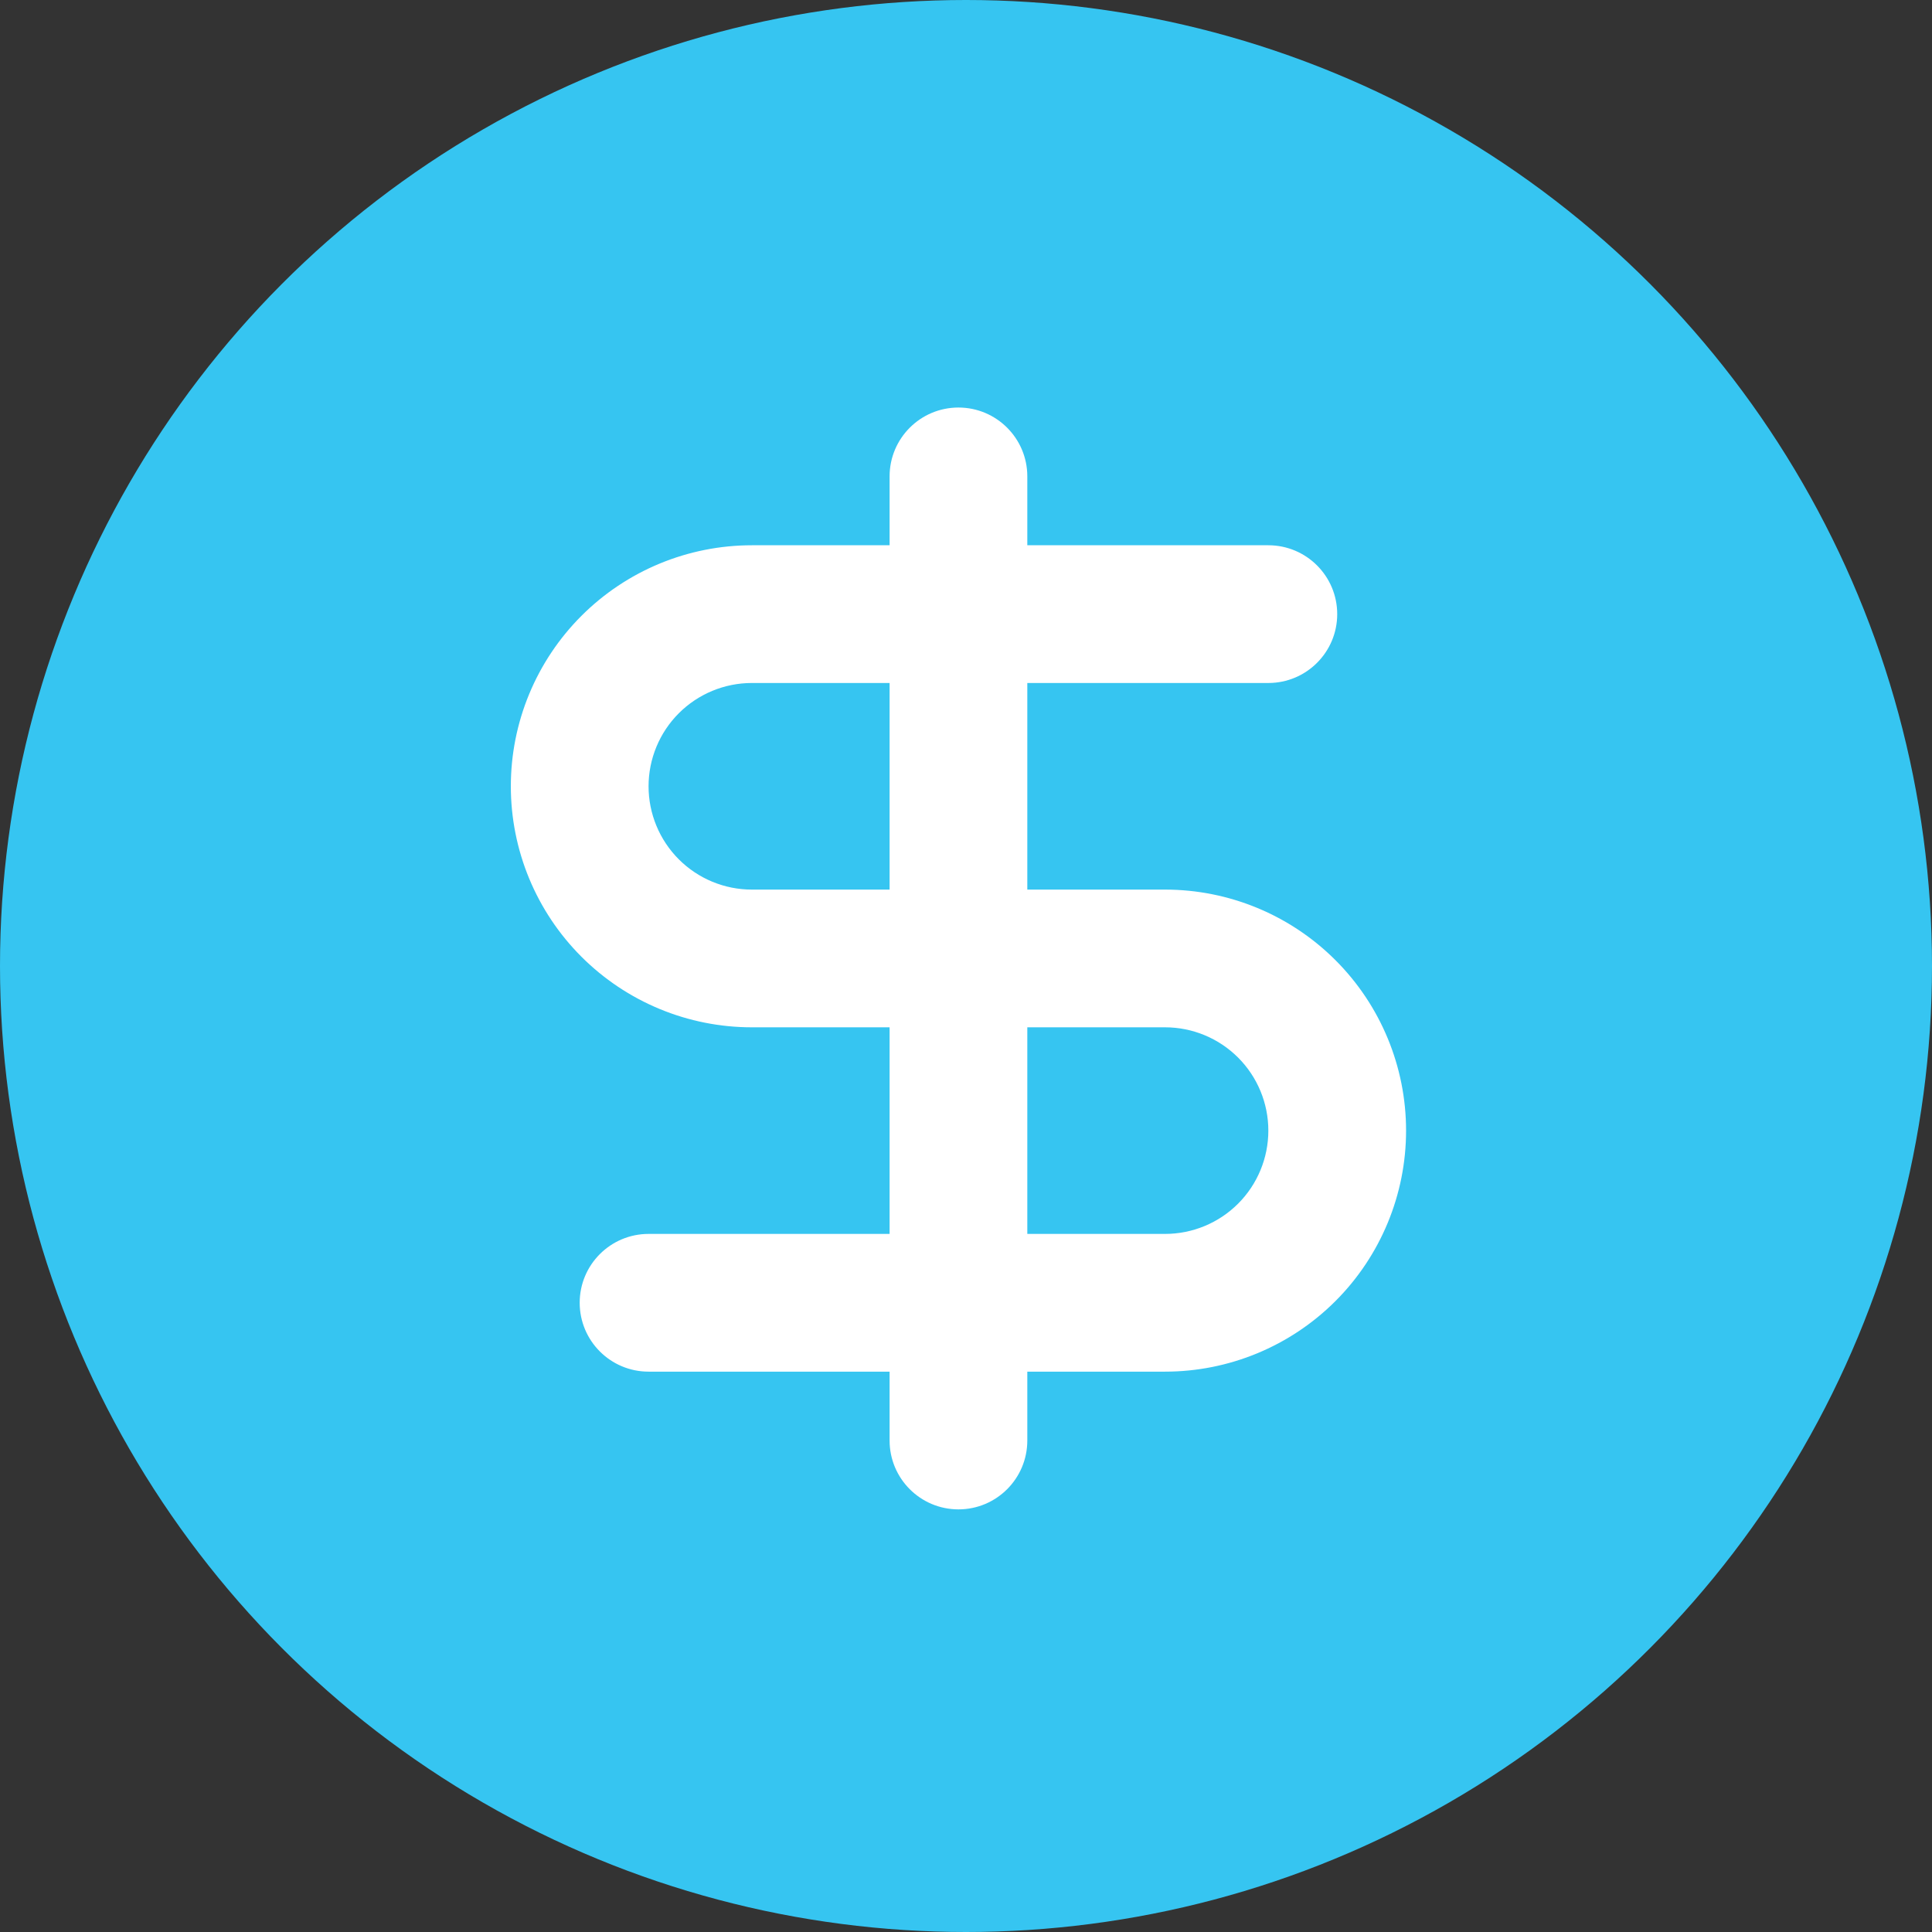
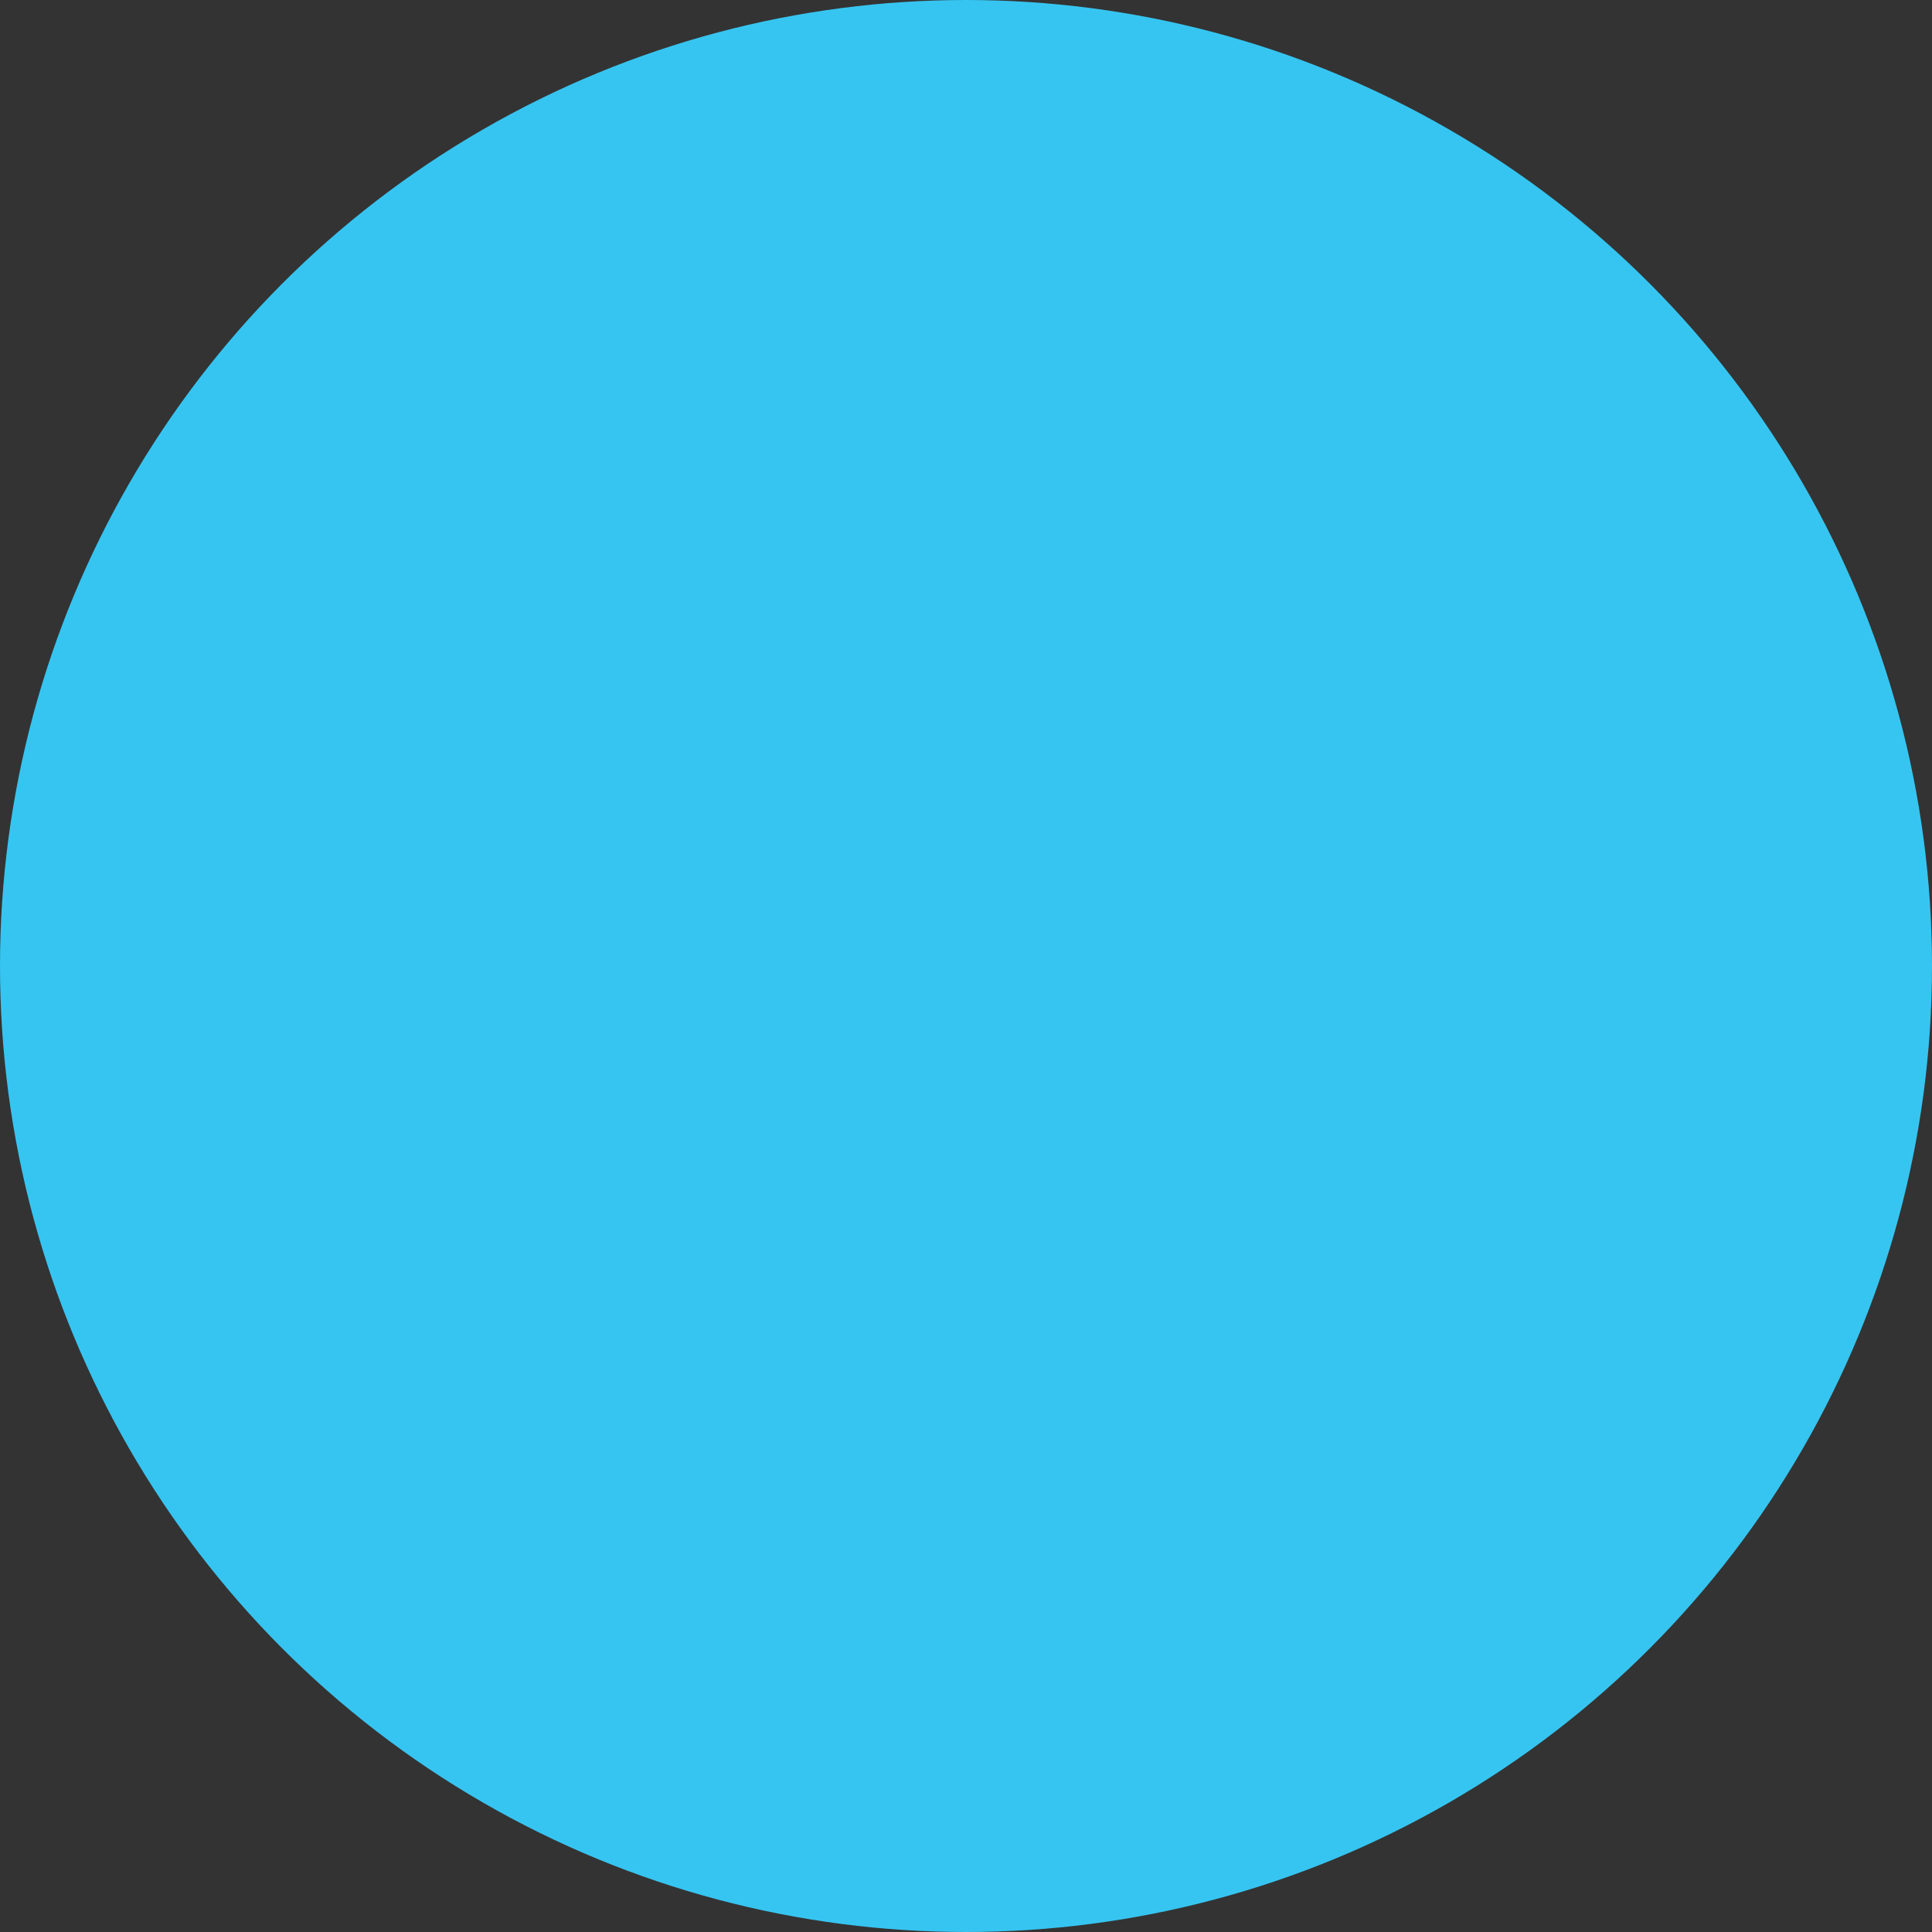
<svg xmlns="http://www.w3.org/2000/svg" width="128" height="128" viewBox="0 0 128 128" fill="none">
  <rect x="0" y="0" width="128" height="128" fill="#333333" stroke="none" />
  <circle cx="64" cy="64" r="64" fill="#36C5F1" />
-   <path d="M58.938 36.125H49.812C47.715 36.125 45.639 36.538 43.702 37.34C41.764 38.143 40.004 39.319 38.521 40.802C37.038 42.285 35.862 44.045 35.059 45.983C34.257 47.92 33.844 49.997 33.844 52.094C33.844 54.191 34.257 56.267 35.059 58.205C35.862 60.142 37.038 61.903 38.521 63.385C40.004 64.868 41.764 66.044 43.702 66.847C45.639 67.65 47.715 68.062 49.812 68.062H58.938V81.75H42.969C40.449 81.75 38.406 83.793 38.406 86.312C38.406 88.832 40.449 90.875 42.969 90.875H58.938V95.438C58.938 97.957 60.98 100 63.5 100C66.02 100 68.062 97.957 68.062 95.438V90.875H77.188C81.423 90.875 85.484 89.193 88.479 86.198C91.474 83.203 93.156 79.141 93.156 74.906C93.156 70.671 91.474 66.609 88.479 63.615C85.484 60.62 81.423 58.938 77.188 58.938H68.062V45.25H84.031C86.551 45.25 88.594 43.207 88.594 40.688C88.594 38.168 86.551 36.125 84.031 36.125H68.062V31.562C68.062 29.043 66.02 27 63.5 27C60.98 27 58.938 29.043 58.938 31.562V36.125ZM68.062 68.062H77.188C79.003 68.062 80.743 68.784 82.027 70.067C83.31 71.35 84.031 73.091 84.031 74.906C84.031 76.721 83.31 78.462 82.027 79.746C80.743 81.029 79.003 81.75 77.188 81.75H68.062V68.062ZM58.938 58.938H49.812C48.914 58.938 48.024 58.761 47.194 58.417C46.363 58.073 45.609 57.569 44.973 56.933C44.338 56.297 43.834 55.543 43.49 54.713C43.146 53.882 42.969 52.992 42.969 52.094C42.969 51.195 43.146 50.305 43.49 49.475C43.834 48.644 44.338 47.89 44.973 47.255C45.609 46.619 46.363 46.115 47.194 45.771C48.024 45.427 48.914 45.25 49.812 45.25H58.938V58.938Z" fill="white" />
</svg>